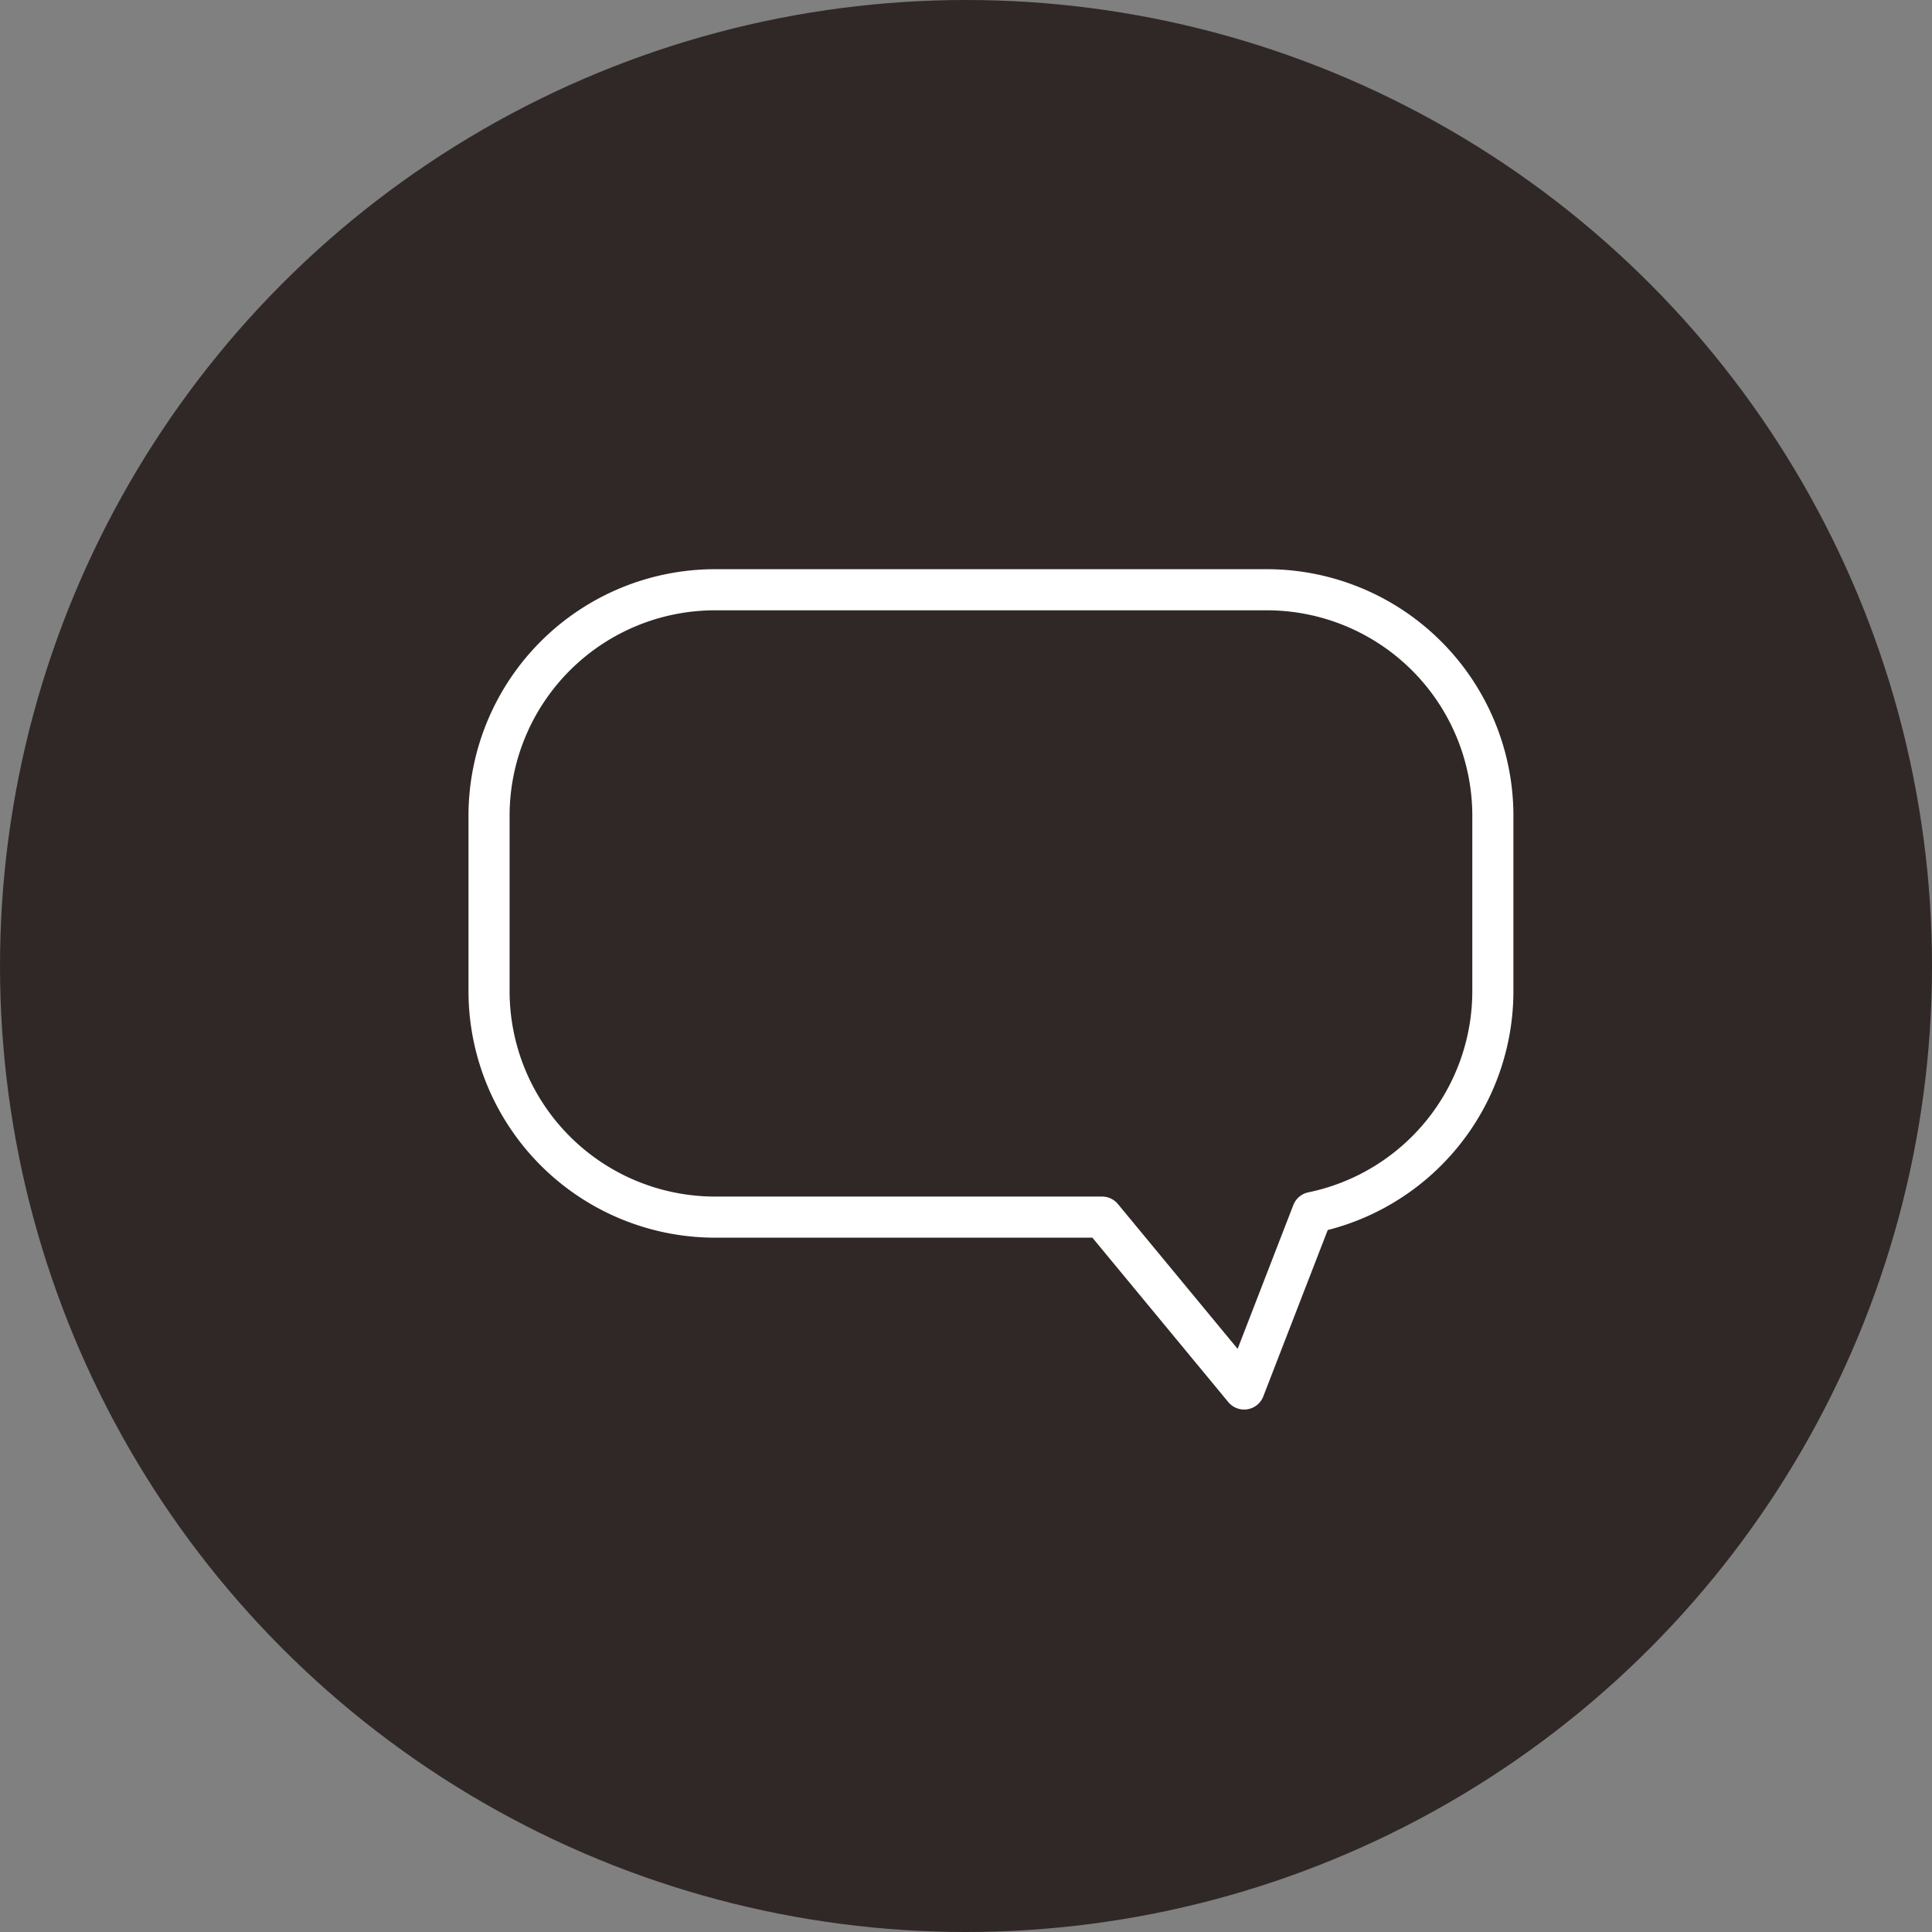
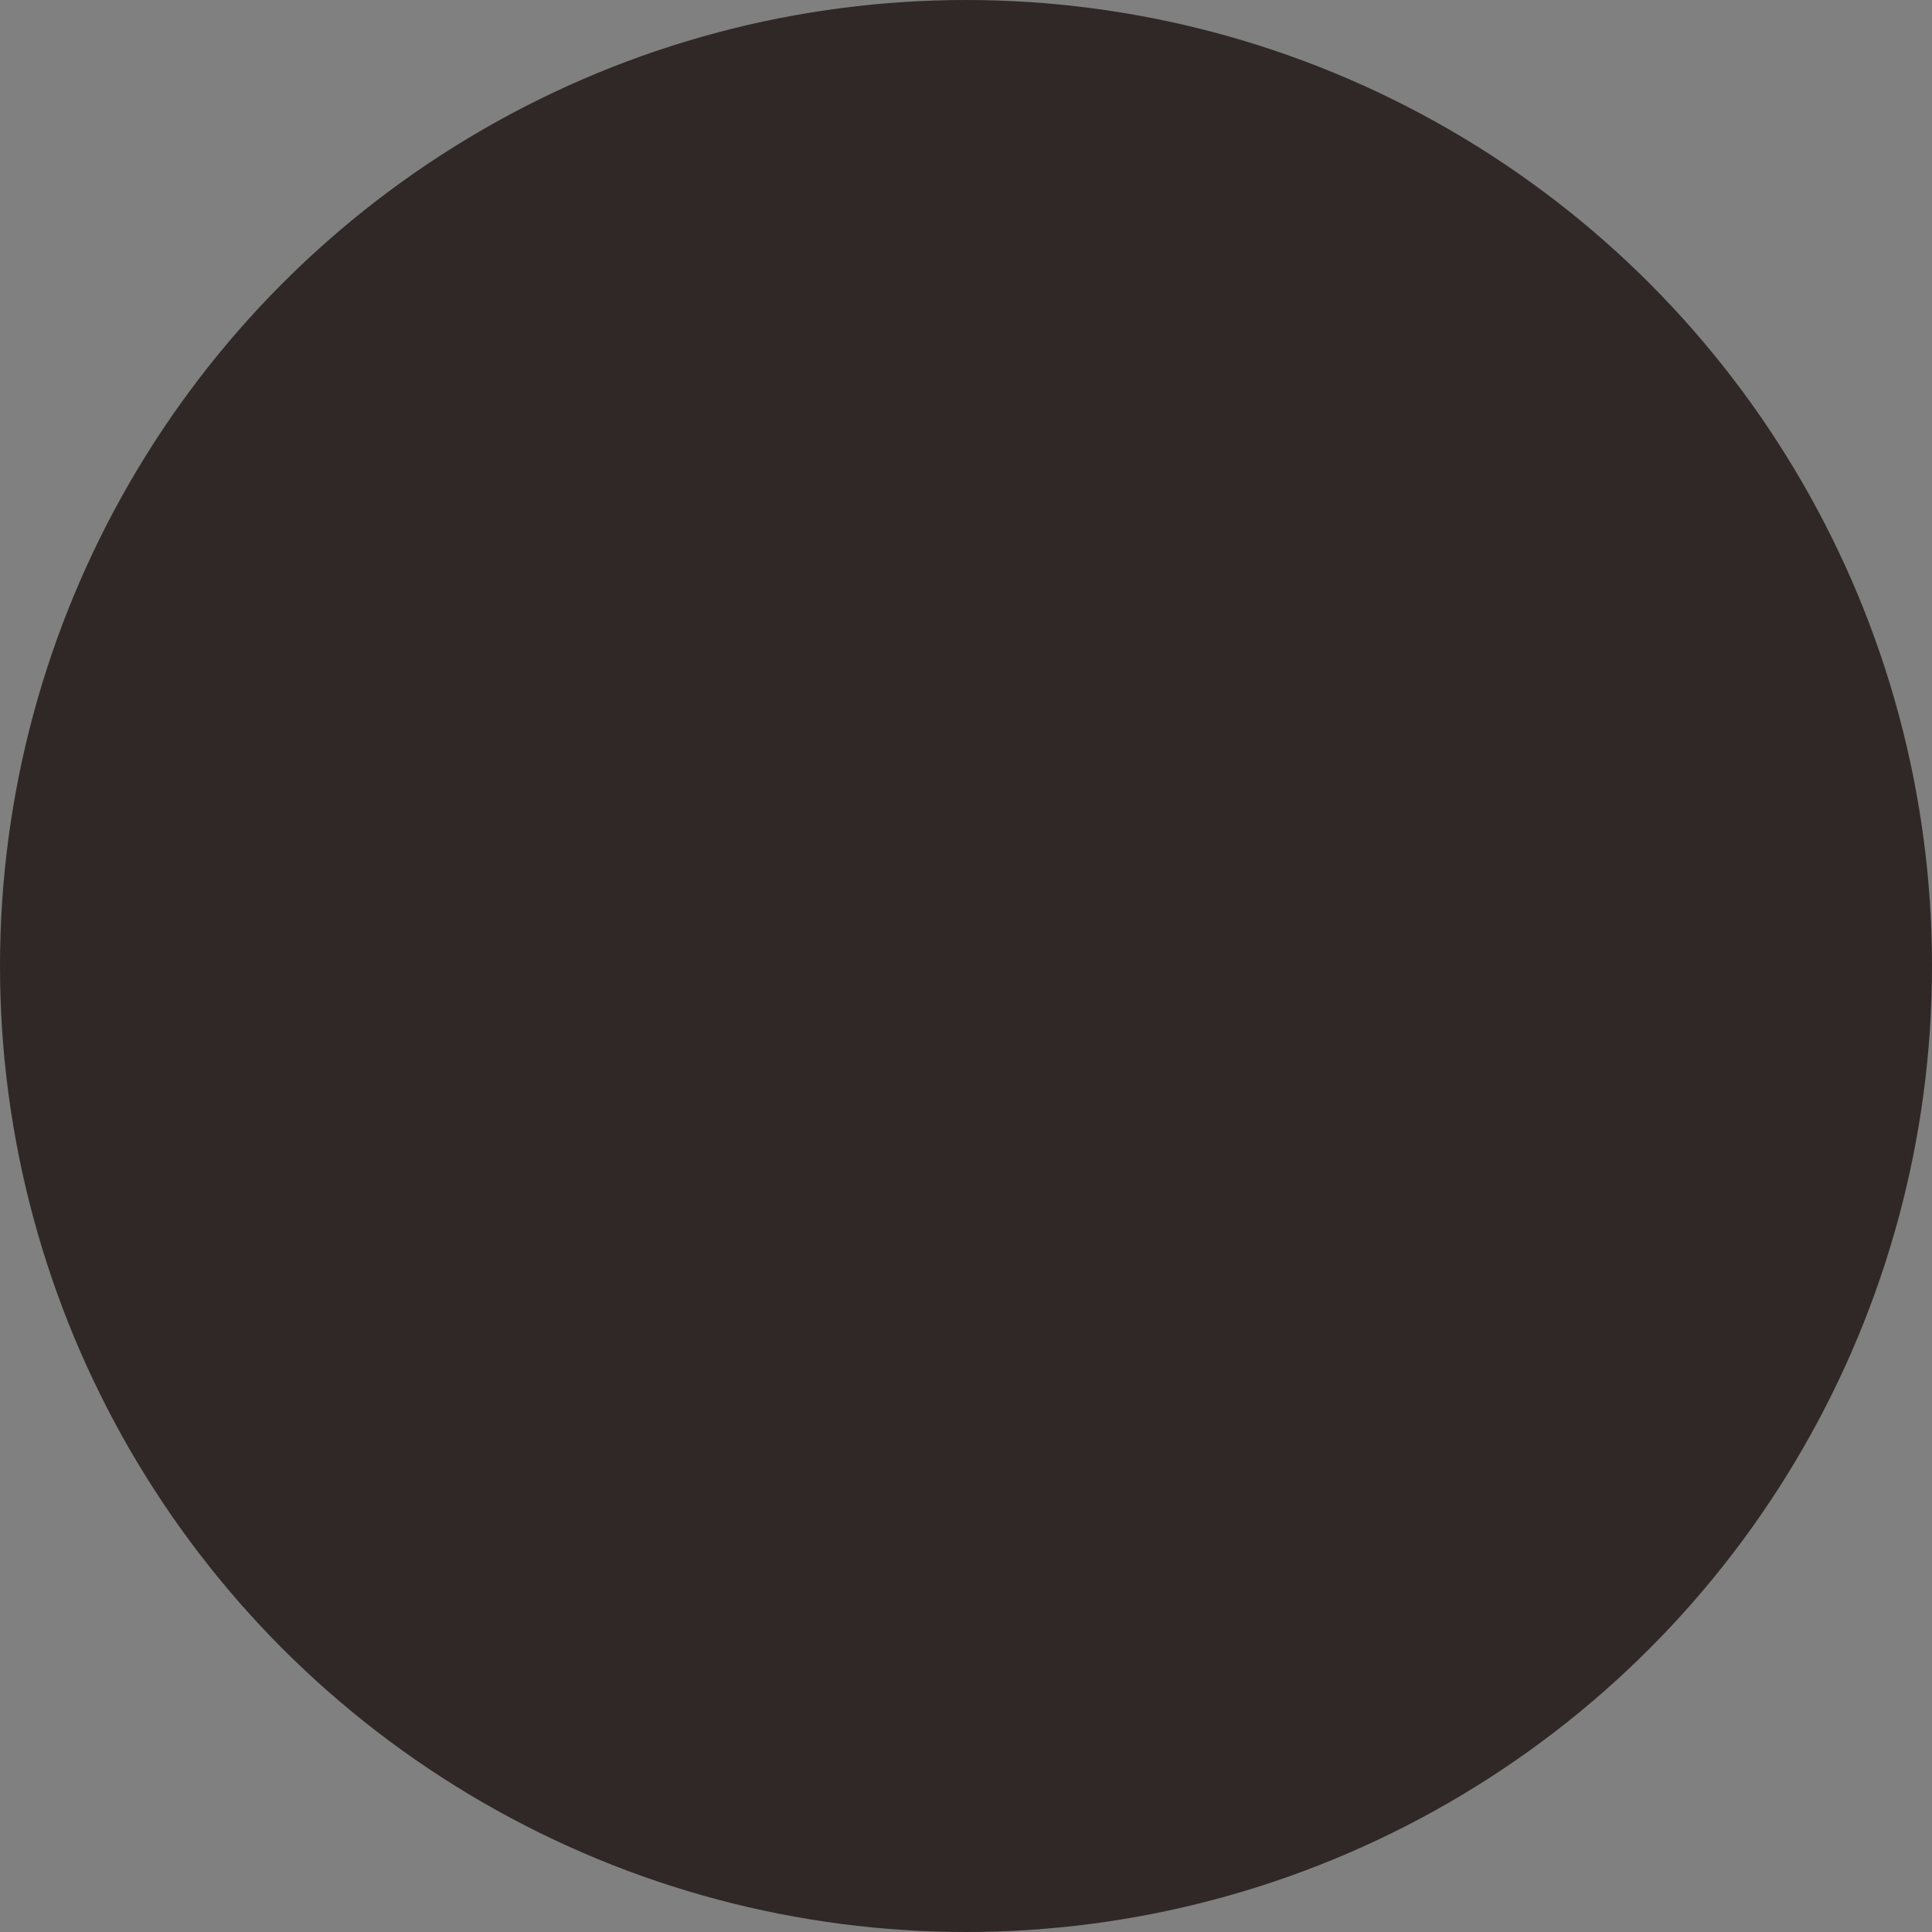
<svg xmlns="http://www.w3.org/2000/svg" width="47" height="47" viewBox="0 0 47 47">
  <rect x="0" y="0" width="47" height="47" fill="#808080" stroke="none" />
  <g id="Group_7698" data-name="Group 7698" transform="translate(8948.655 6321)">
    <circle id="Ellipse_55" data-name="Ellipse 55" cx="23.5" cy="23.5" r="23.5" transform="translate(-8948.655 -6321)" fill="#302826" />
-     <path id="Union_1" data-name="Union 1" d="M14.913,15.262H5.5A5.5,5.5,0,0,1,0,9.762V5.5A5.5,5.5,0,0,1,5.5,0H18.92a5.5,5.5,0,0,1,5.5,5.5V9.762a5.5,5.5,0,0,1-4.388,5.387l-1.663,4.294Z" transform="translate(-8936.758 -6306.653)" fill="none" stroke="#fff" stroke-linecap="round" stroke-linejoin="round" stroke-width="1" />
  </g>
</svg>